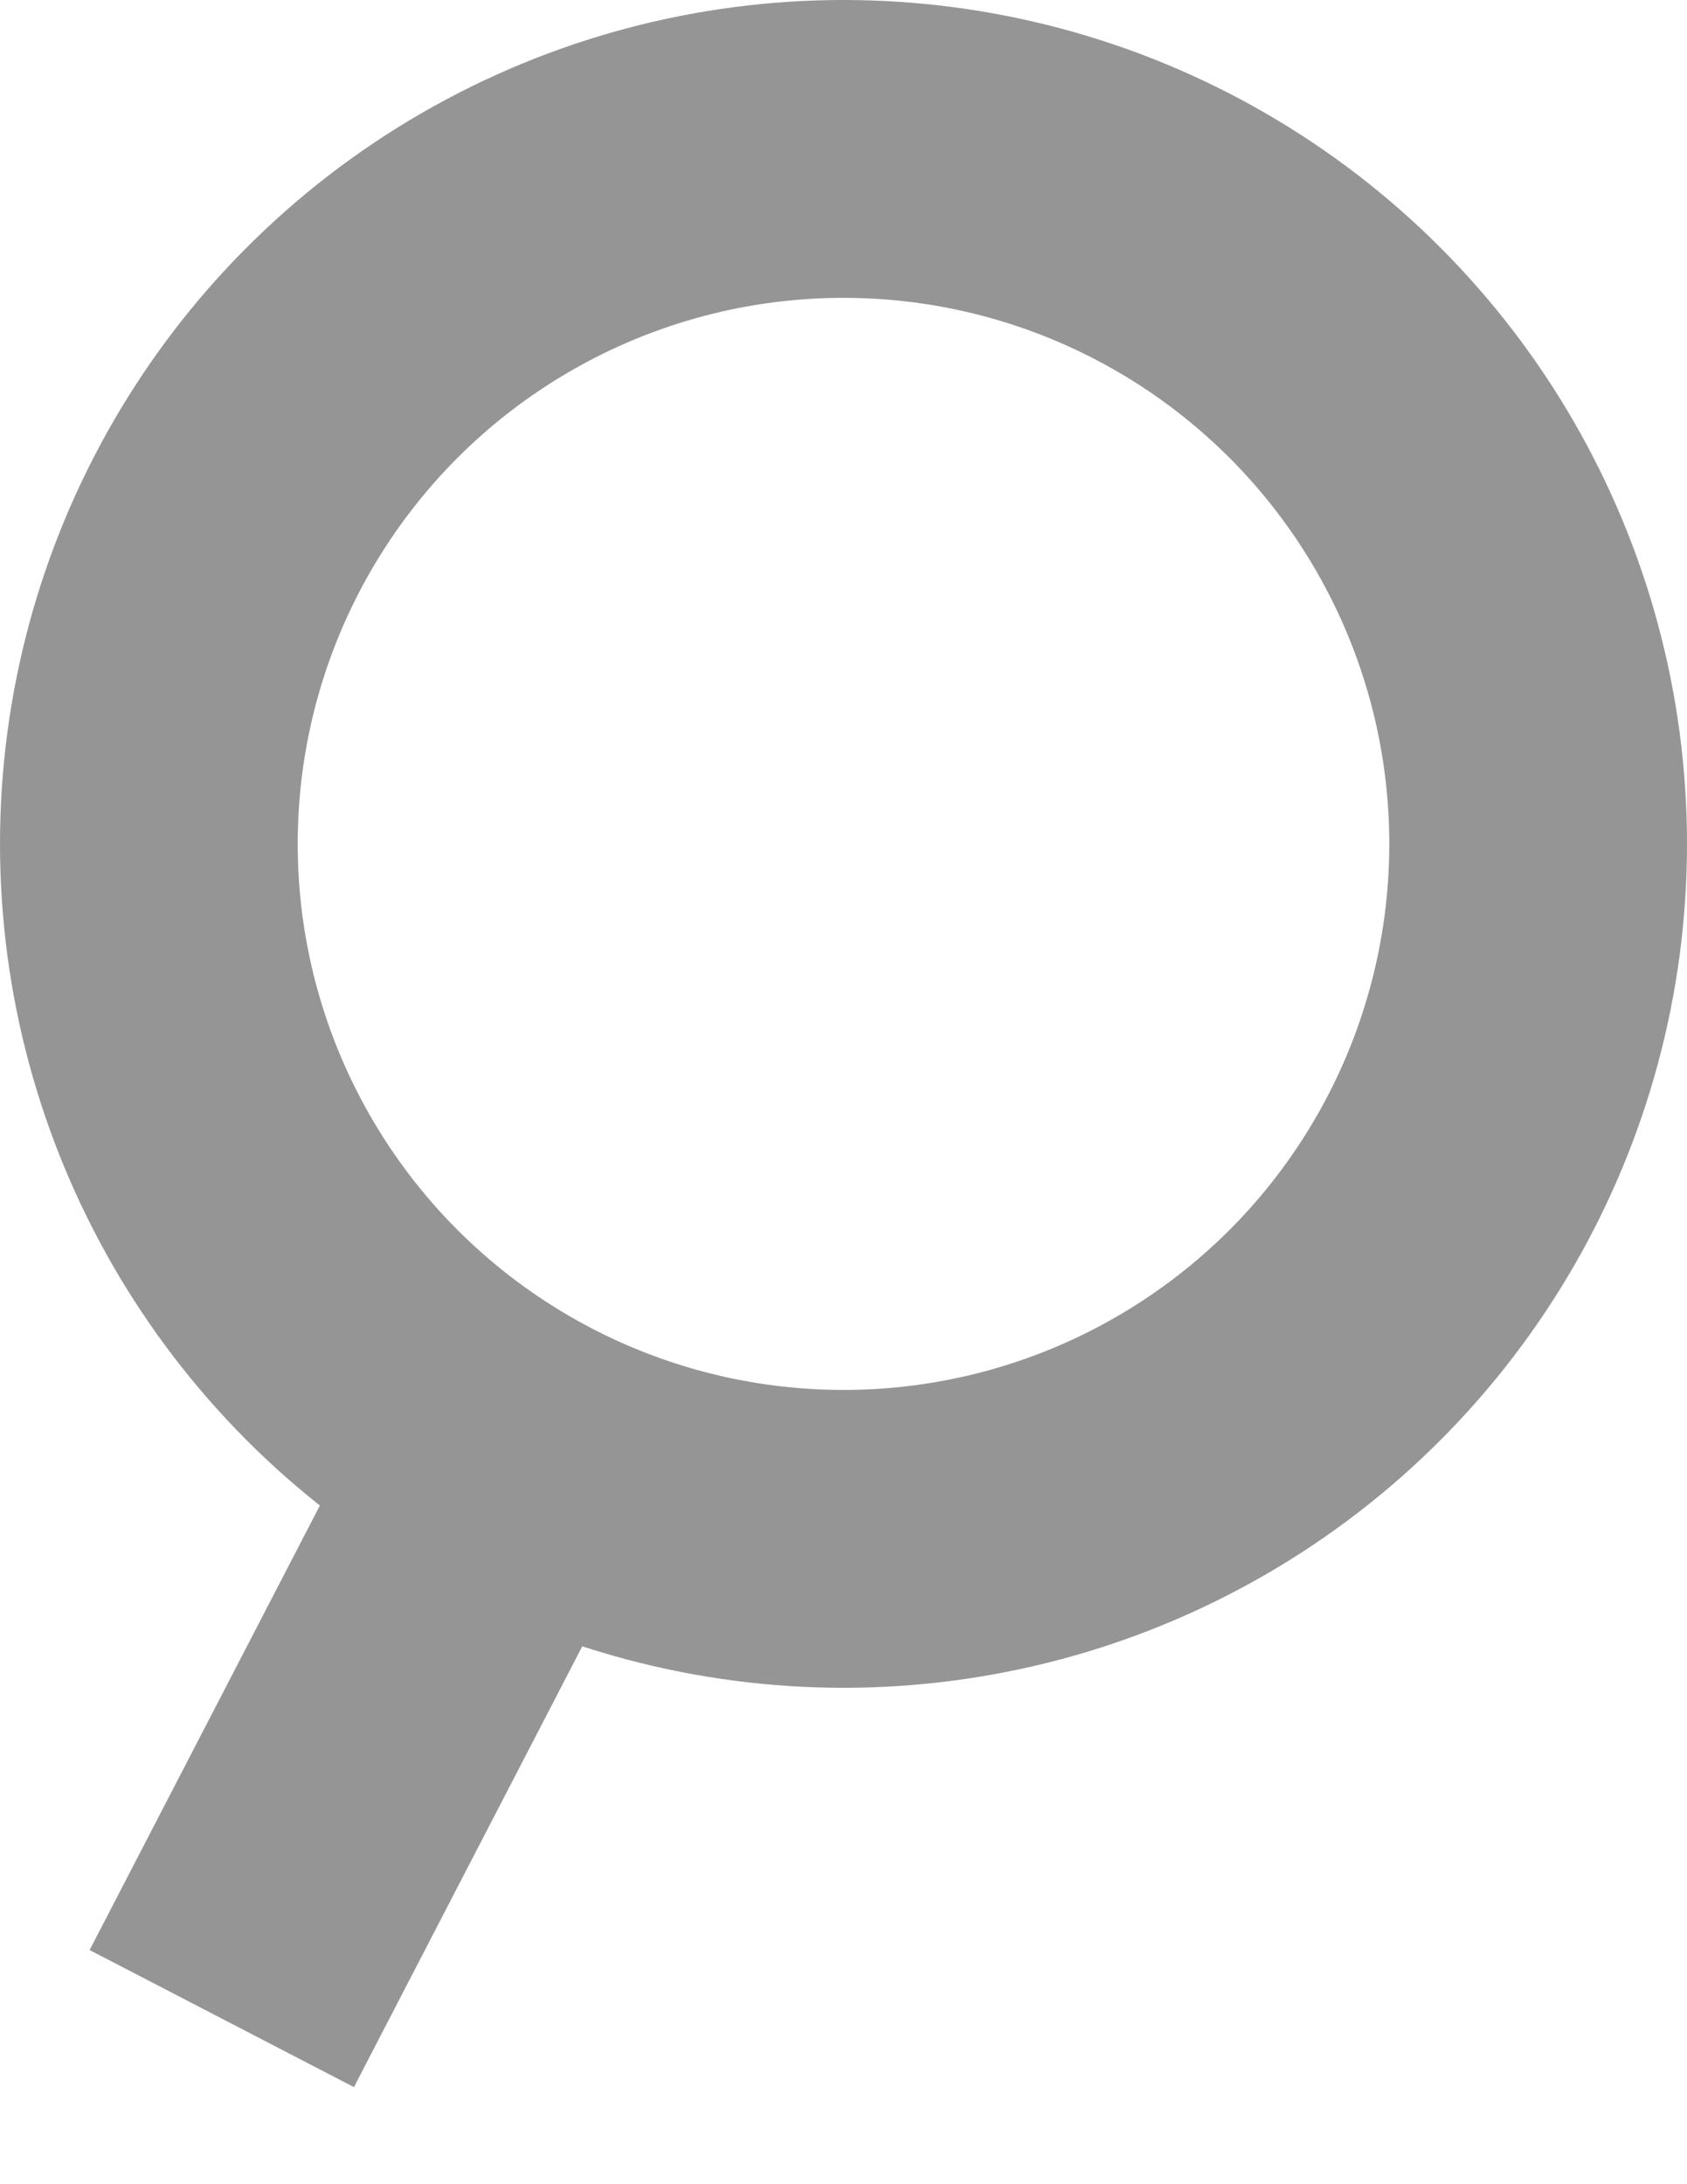
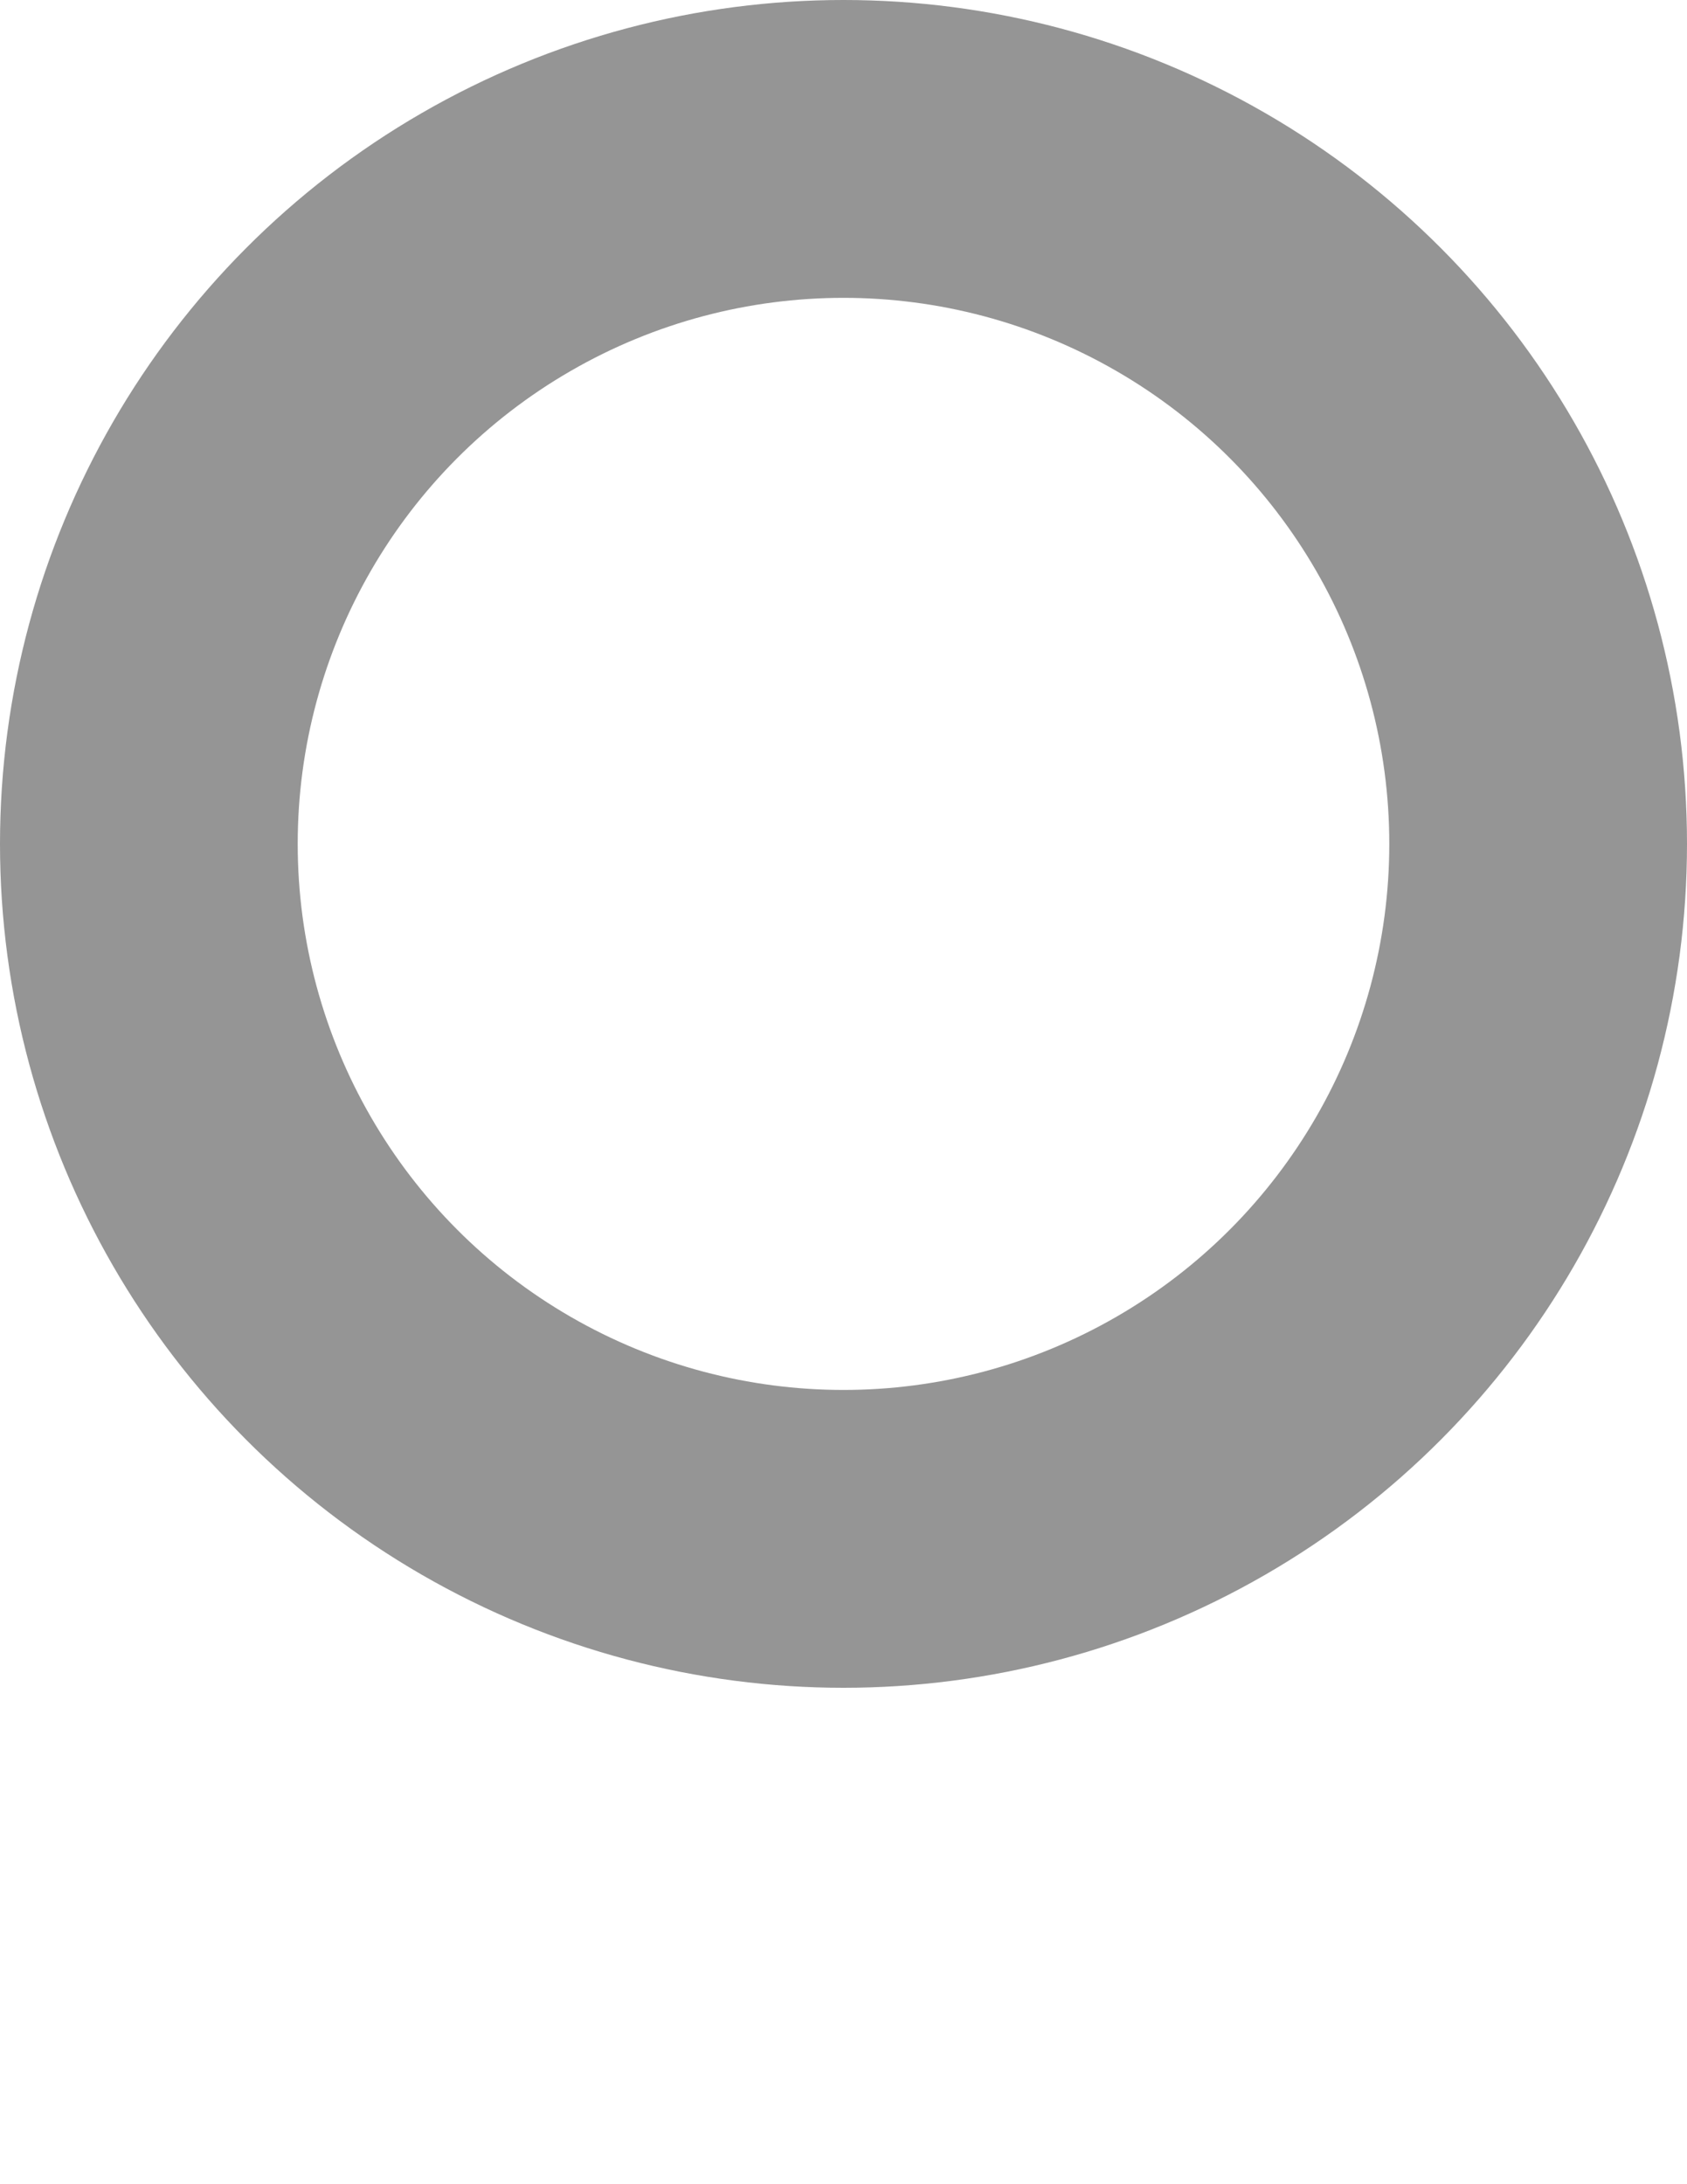
<svg xmlns="http://www.w3.org/2000/svg" width="17" height="22" viewBox="0 0 17 22" fill="none">
-   <path d="M4.998 15L2.925 19" stroke="#959595" stroke-width="3" stroke-linecap="square" />
  <circle cx="8.5" cy="8.5" r="7" stroke="#959595" stroke-width="3" />
</svg>